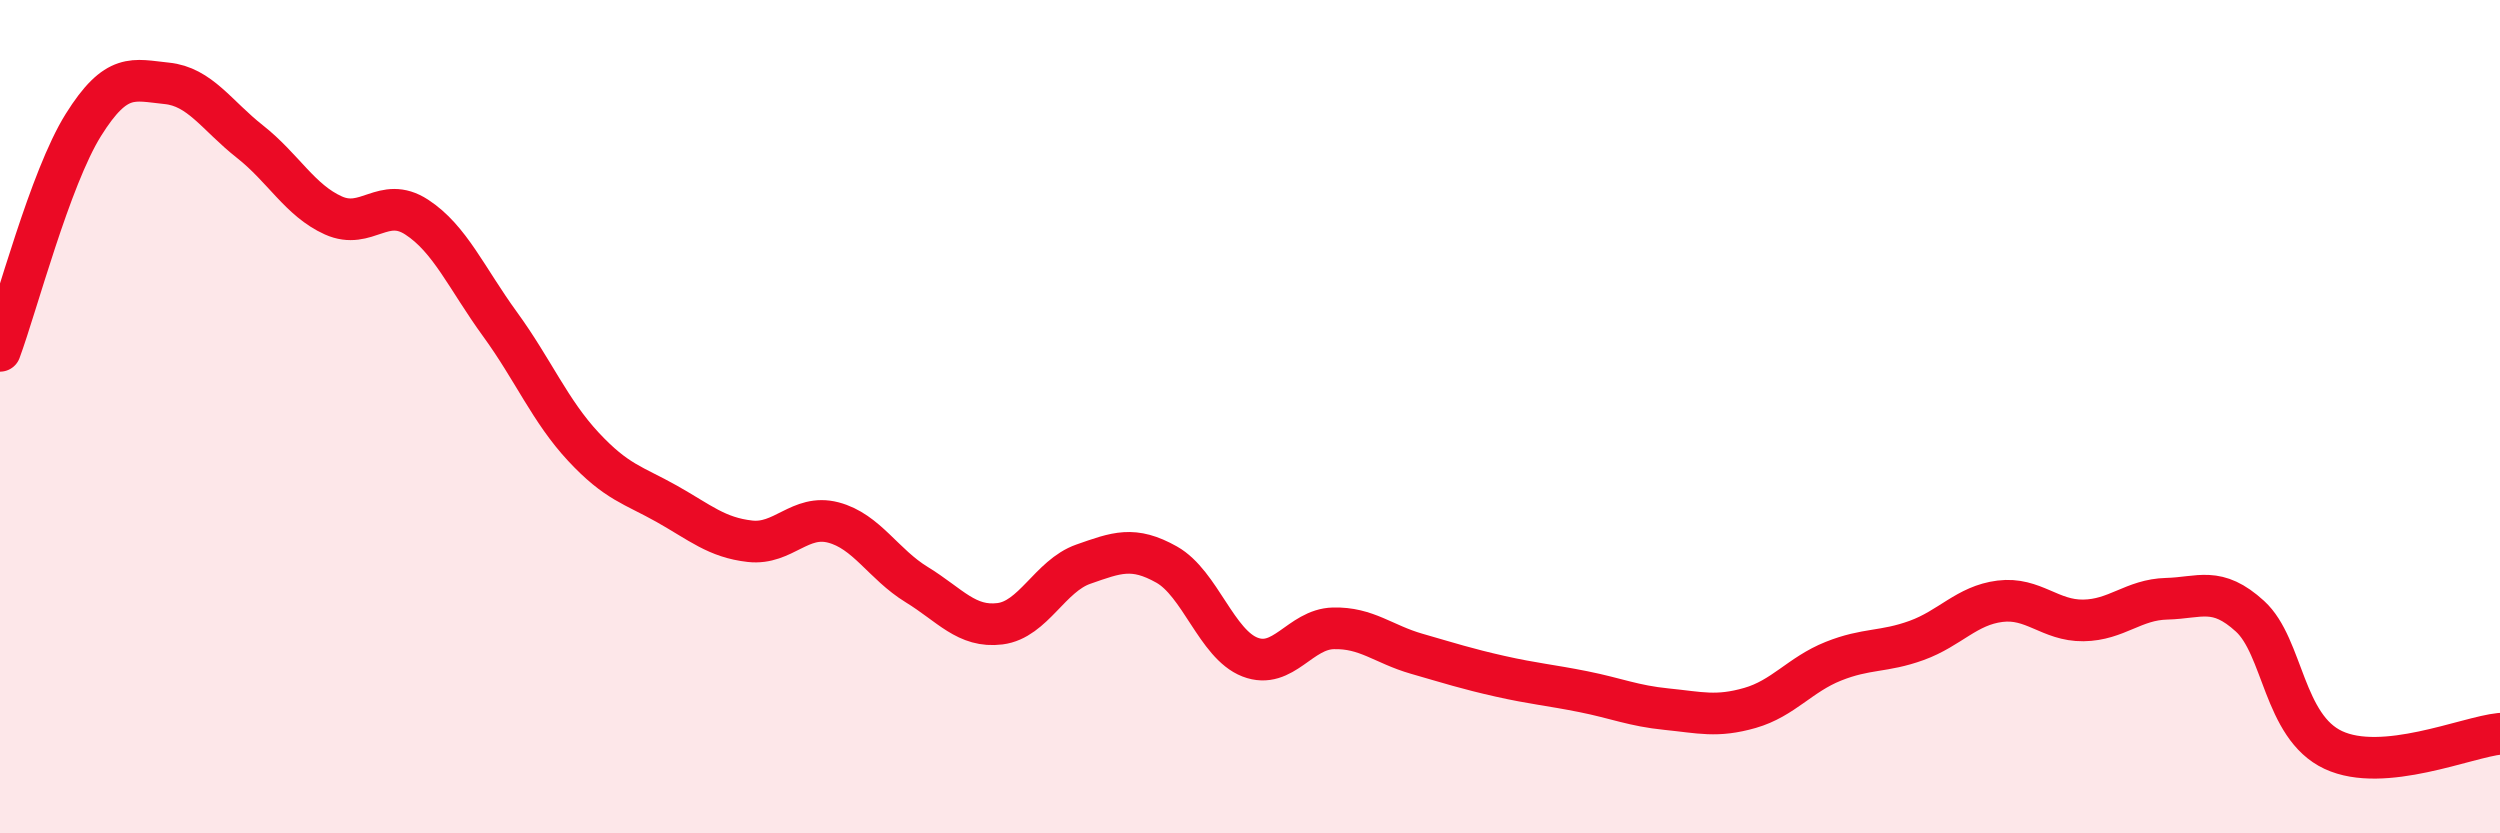
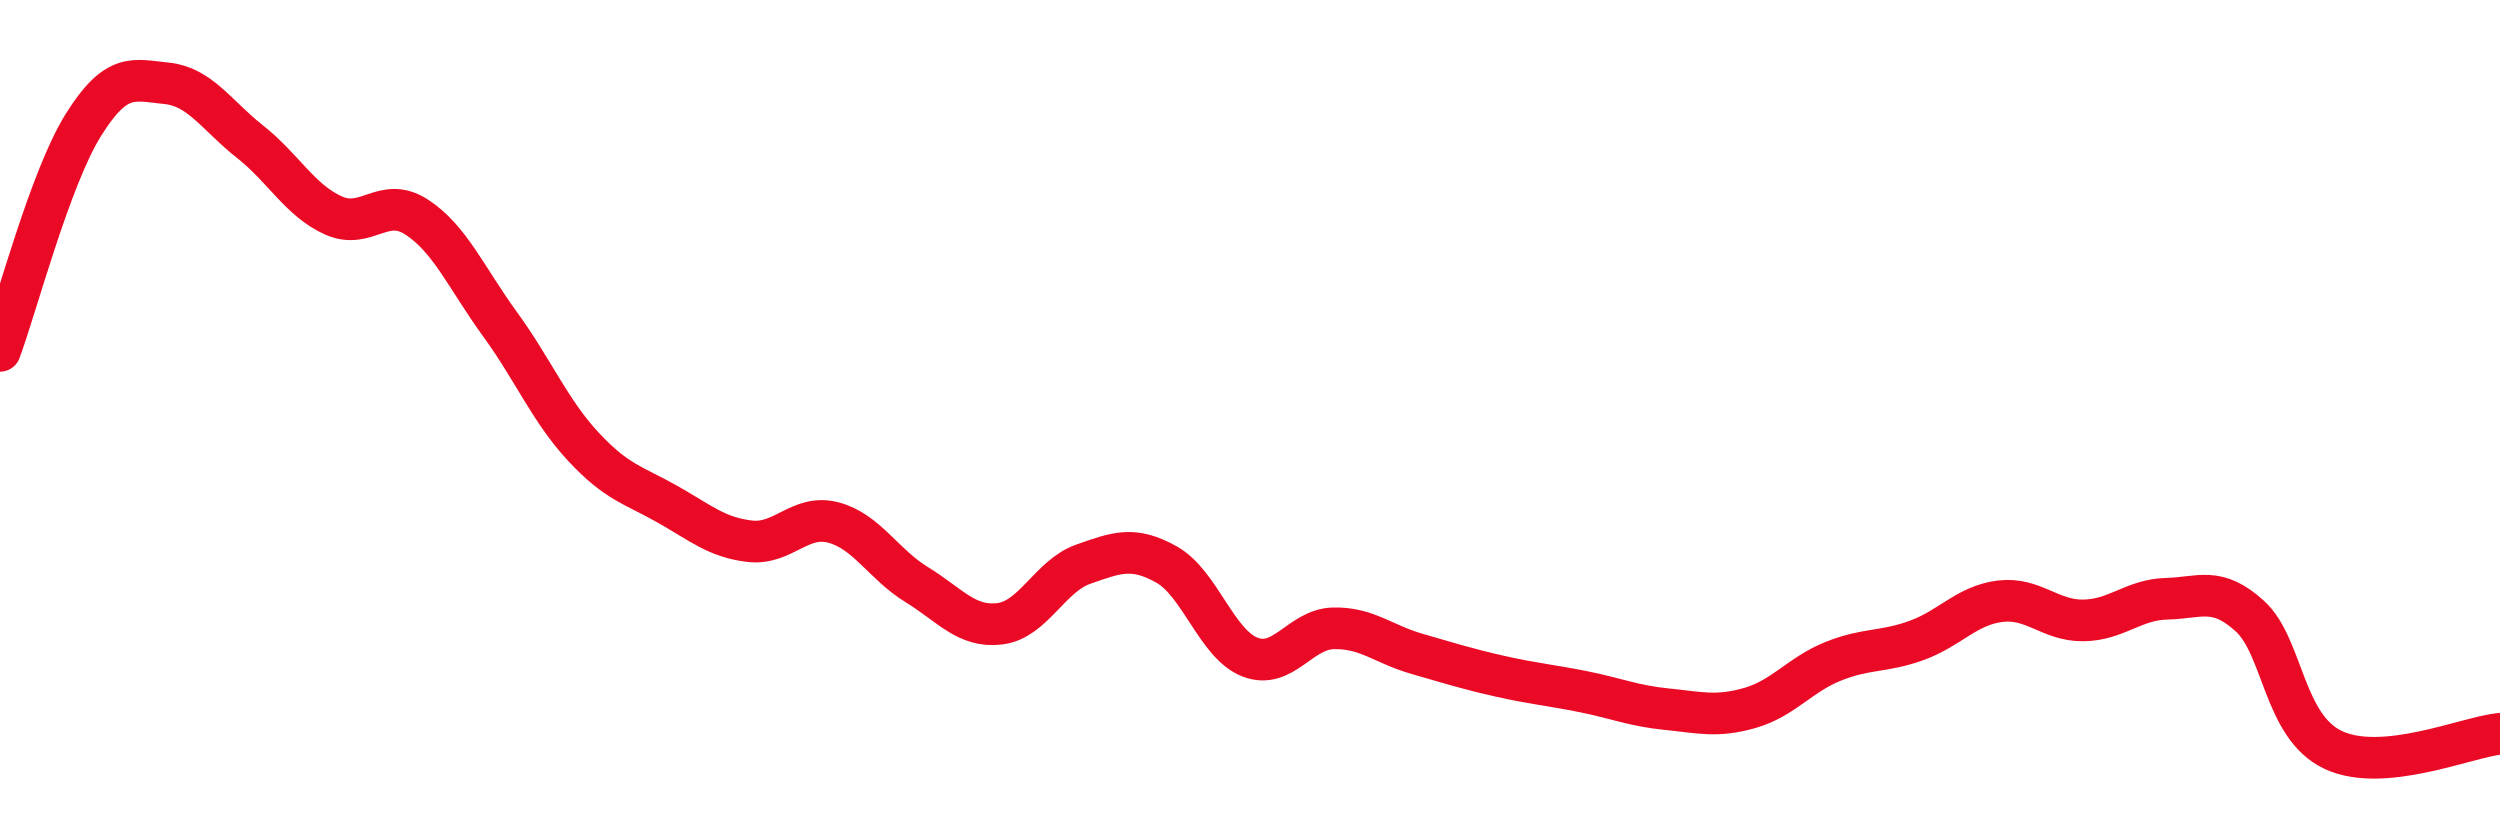
<svg xmlns="http://www.w3.org/2000/svg" width="60" height="20" viewBox="0 0 60 20">
-   <path d="M 0,8.42 C 0.4,7.34 1.2,4.28 2,3 C 2.8,1.72 3.2,1.92 4,2 C 4.8,2.08 5.2,2.77 6,3.4 C 6.8,4.03 7.2,4.81 8,5.17 C 8.8,5.53 9.2,4.69 10,5.21 C 10.8,5.73 11.2,6.68 12,7.78 C 12.8,8.88 13.2,9.86 14,10.72 C 14.8,11.58 15.2,11.64 16,12.09 C 16.8,12.54 17.2,12.9 18,12.99 C 18.8,13.08 19.2,12.33 20,12.54 C 20.8,12.75 21.2,13.54 22,14.03 C 22.8,14.52 23.2,15.07 24,14.97 C 24.8,14.87 25.2,13.82 26,13.54 C 26.8,13.26 27.2,13.1 28,13.55 C 28.8,14 29.2,15.46 30,15.77 C 30.8,16.08 31.2,15.1 32,15.08 C 32.8,15.06 33.2,15.46 34,15.69 C 34.8,15.92 35.2,16.05 36,16.23 C 36.8,16.41 37.2,16.44 38,16.6 C 38.8,16.76 39.2,16.94 40,17.02 C 40.8,17.1 41.2,17.22 42,16.99 C 42.8,16.76 43.2,16.19 44,15.87 C 44.8,15.55 45.2,15.66 46,15.37 C 46.8,15.08 47.2,14.53 48,14.43 C 48.8,14.33 49.2,14.9 50,14.89 C 50.8,14.88 51.2,14.39 52,14.37 C 52.8,14.35 53.2,14.06 54,14.79 C 54.8,15.52 54.8,17.44 56,18 C 57.2,18.56 59.2,17.69 60,17.61L60 20L0 20Z" fill="#EB0A25" opacity="0.1" stroke-linecap="round" stroke-linejoin="round" />
  <path d="M 0,8.42 C 0.4,7.34 1.2,4.28 2,3 C 2.8,1.72 3.2,1.92 4,2 C 4.8,2.08 5.2,2.77 6,3.4 C 6.8,4.03 7.2,4.81 8,5.17 C 8.8,5.53 9.2,4.69 10,5.21 C 10.8,5.73 11.2,6.68 12,7.78 C 12.8,8.88 13.2,9.86 14,10.72 C 14.8,11.58 15.2,11.64 16,12.09 C 16.8,12.54 17.2,12.9 18,12.99 C 18.8,13.08 19.2,12.33 20,12.54 C 20.8,12.75 21.2,13.54 22,14.03 C 22.8,14.52 23.2,15.07 24,14.97 C 24.8,14.87 25.2,13.82 26,13.54 C 26.8,13.26 27.2,13.1 28,13.55 C 28.8,14 29.2,15.46 30,15.77 C 30.8,16.08 31.2,15.1 32,15.08 C 32.8,15.06 33.2,15.46 34,15.69 C 34.8,15.92 35.2,16.05 36,16.23 C 36.8,16.41 37.2,16.44 38,16.6 C 38.8,16.76 39.2,16.94 40,17.02 C 40.8,17.1 41.2,17.22 42,16.99 C 42.8,16.76 43.2,16.19 44,15.87 C 44.8,15.55 45.2,15.66 46,15.37 C 46.8,15.08 47.2,14.53 48,14.43 C 48.8,14.33 49.2,14.9 50,14.89 C 50.8,14.88 51.2,14.39 52,14.37 C 52.8,14.35 53.2,14.06 54,14.79 C 54.8,15.52 54.8,17.44 56,18 C 57.2,18.56 59.2,17.69 60,17.61" stroke="#EB0A25" stroke-width="1" fill="none" stroke-linecap="round" stroke-linejoin="round" />
</svg>